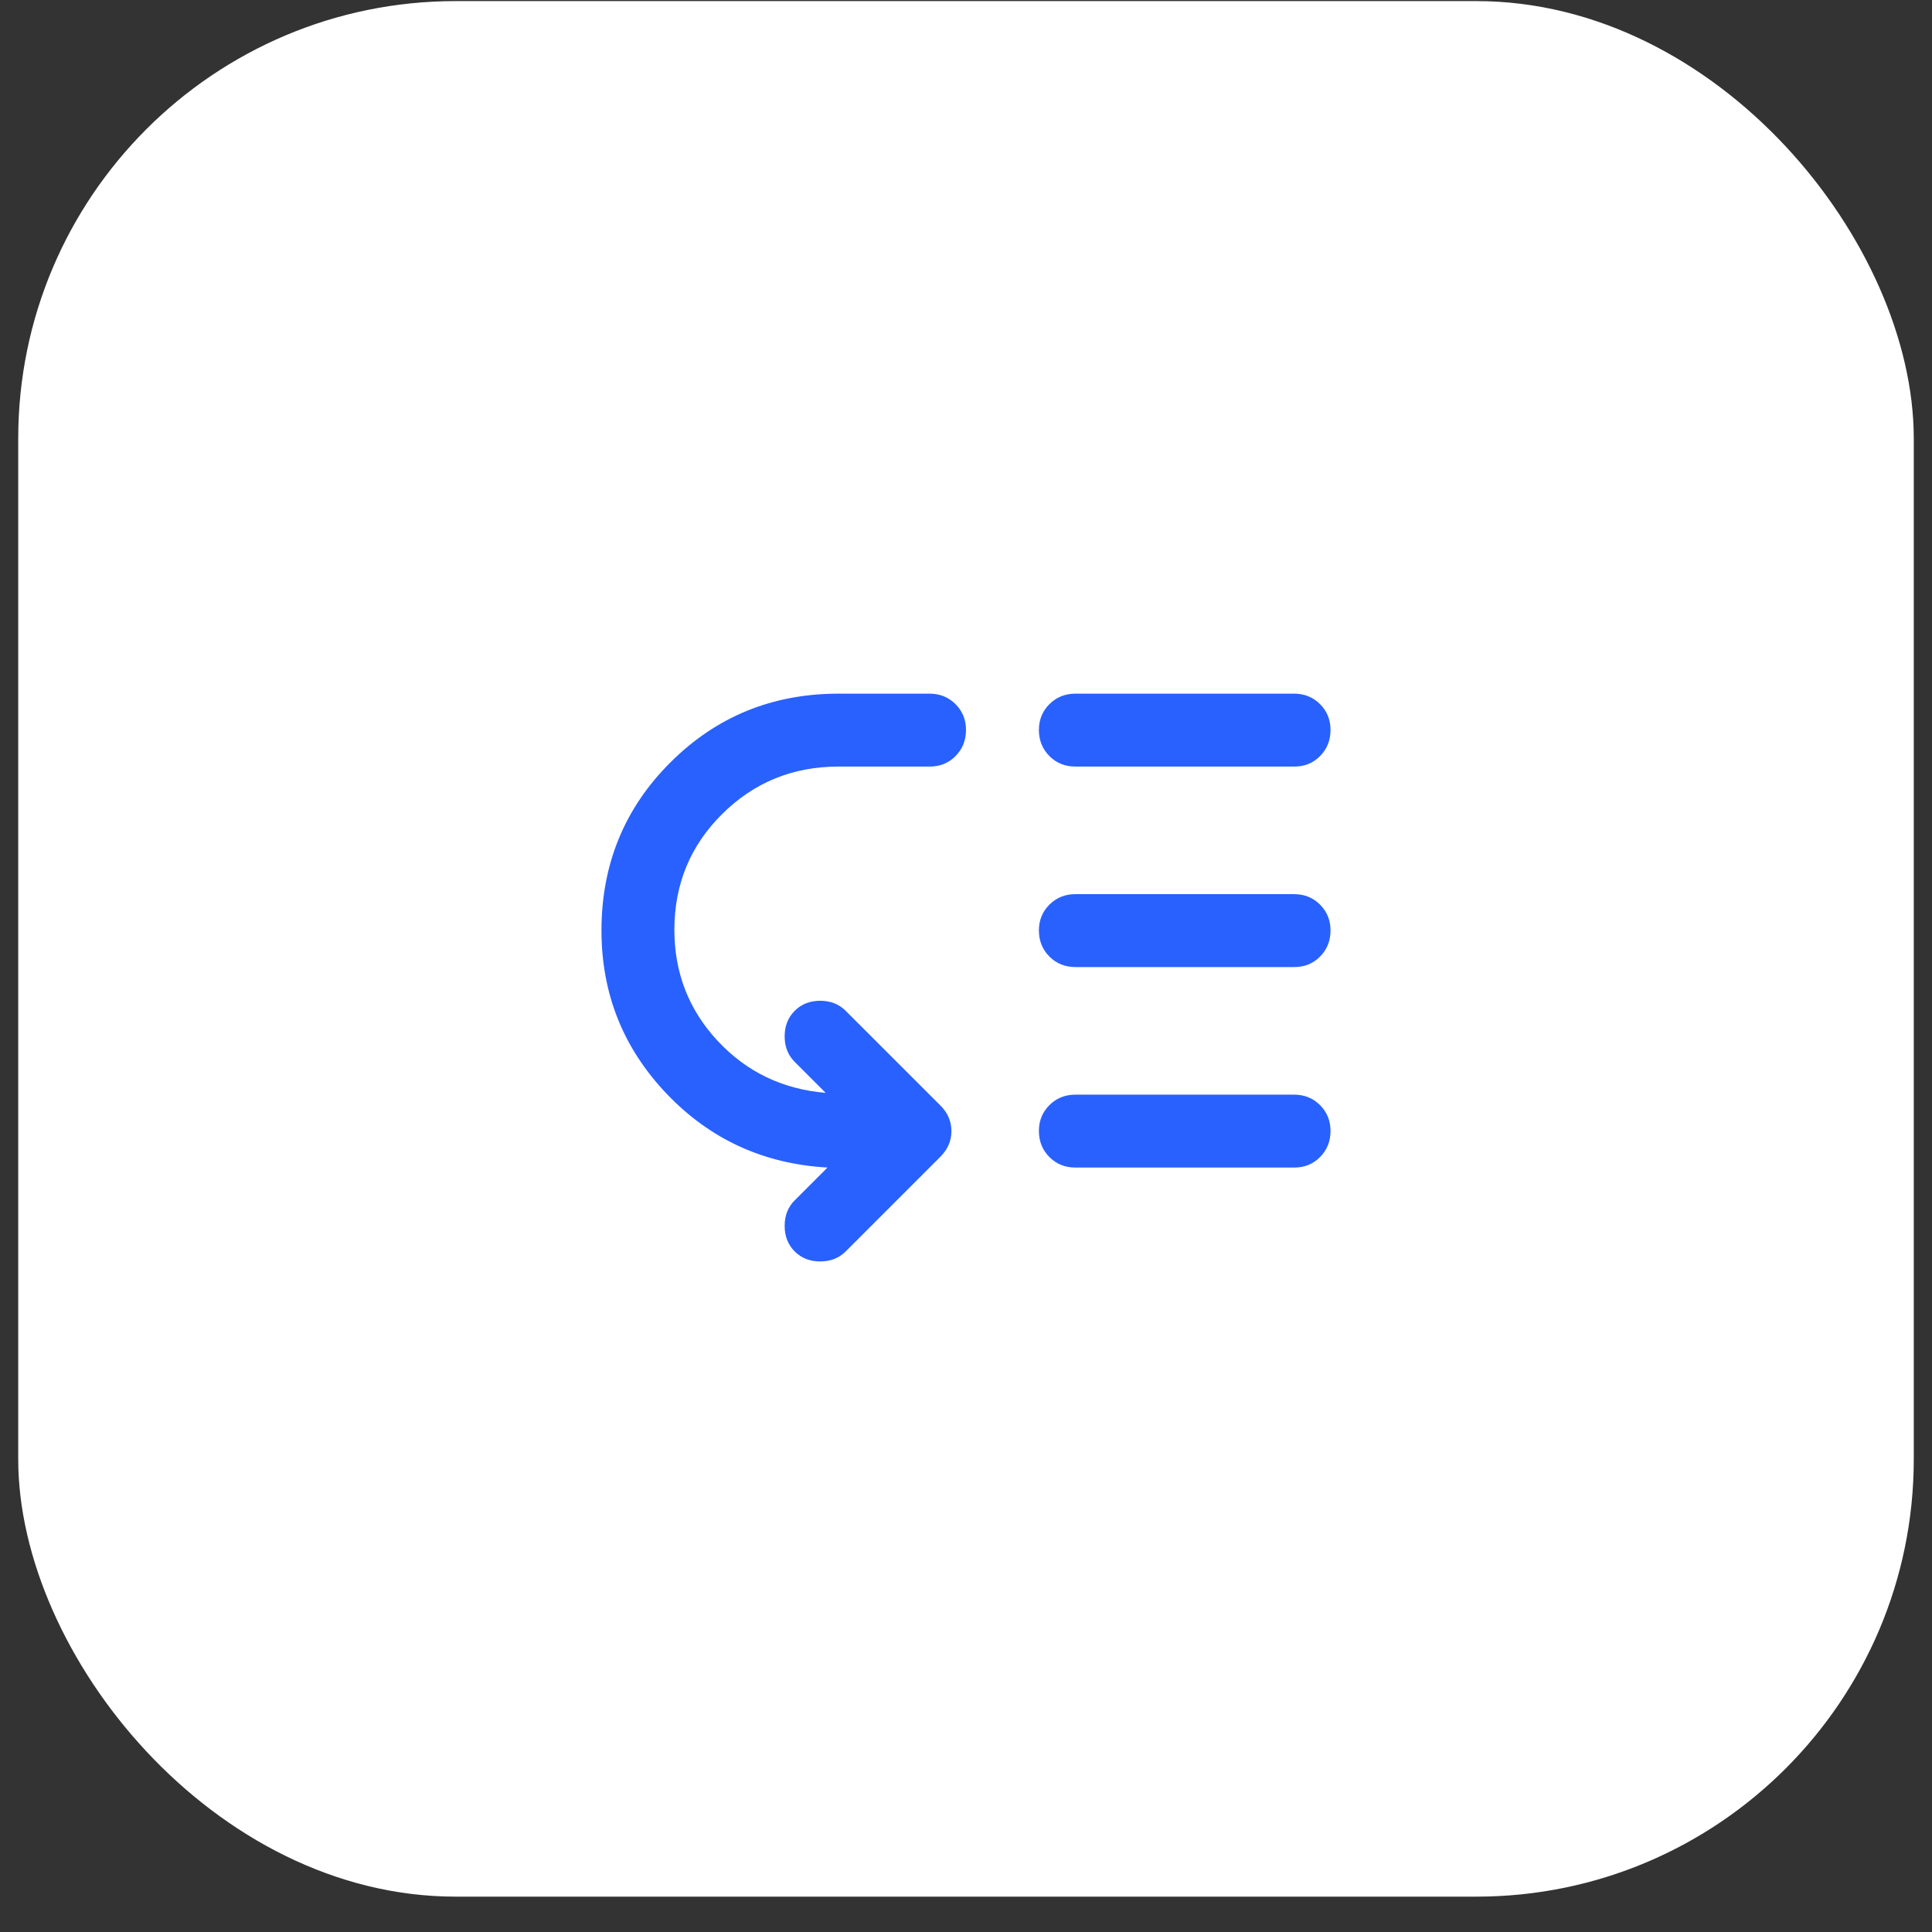
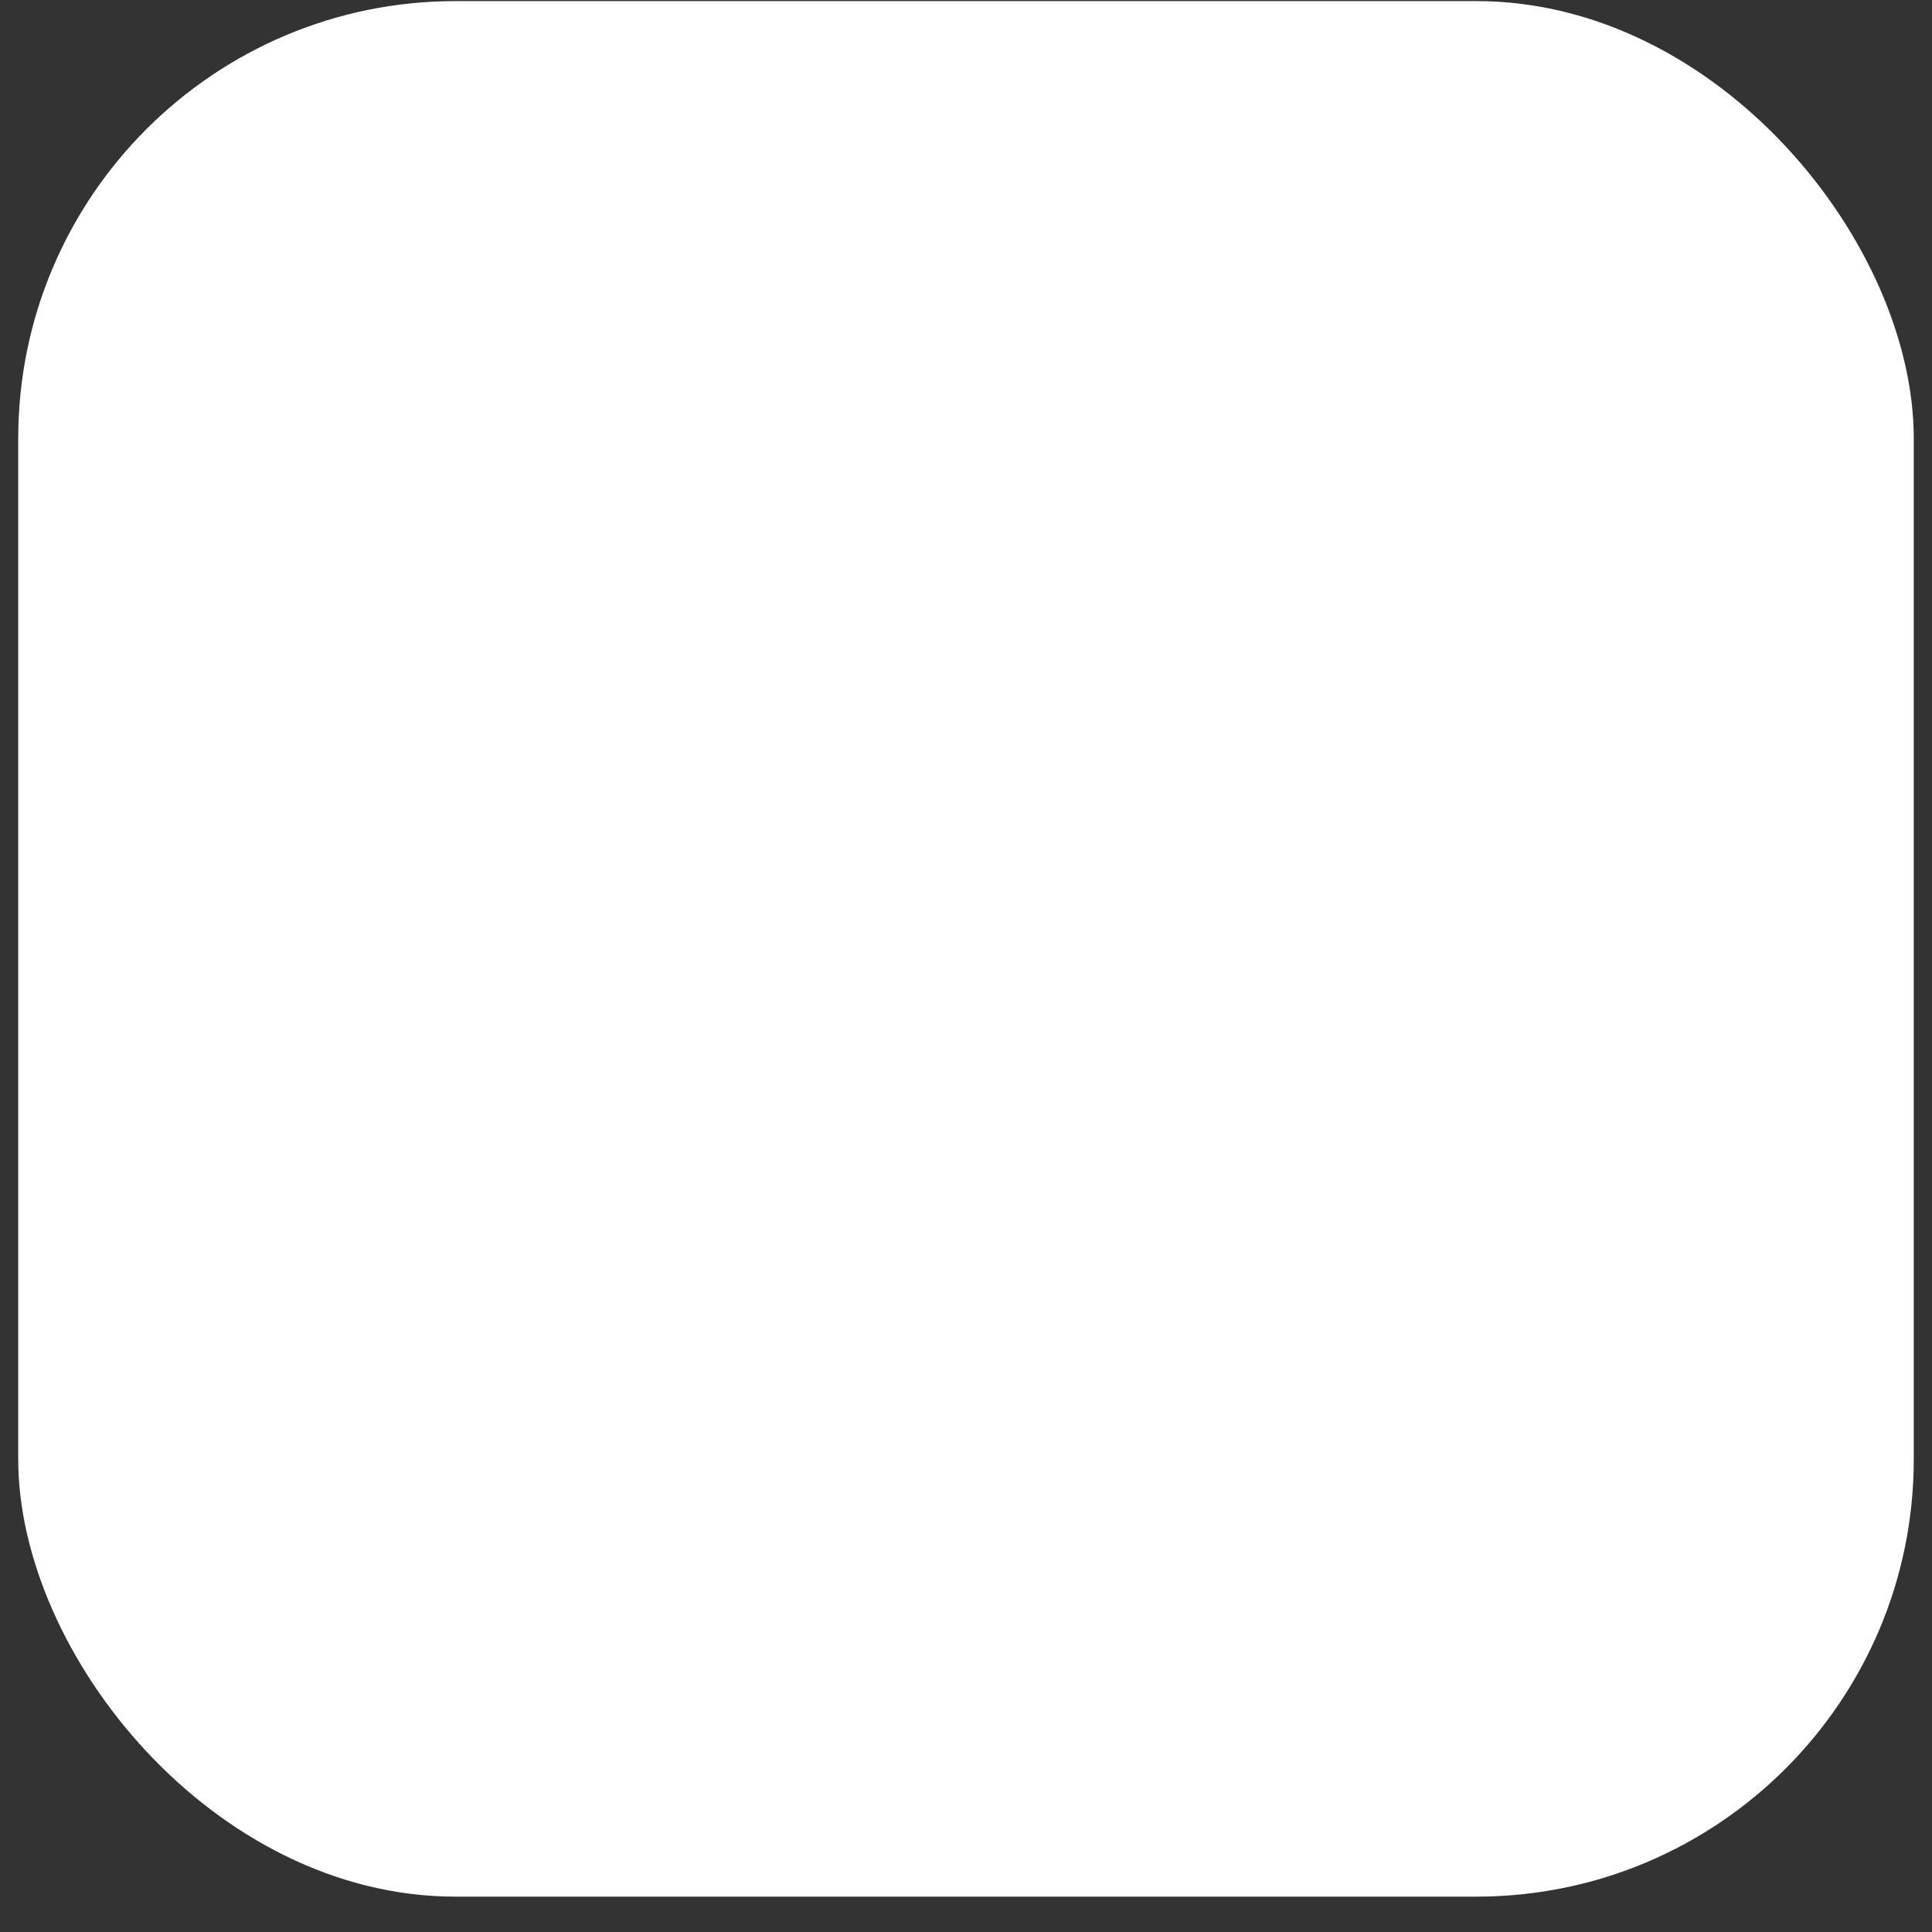
<svg xmlns="http://www.w3.org/2000/svg" width="53" height="53" viewBox="0 0 53 53" fill="none">
  <rect x="0" y="0" width="53" height="53" fill="#333333" stroke="none" />
  <rect x="0.5" y="0.03" width="52" height="52" rx="12" fill="white" />
-   <path d="M18.5 25.505C18.5 26.688 18.896 27.704 19.688 28.555C20.48 29.404 21.467 29.88 22.65 29.98L21.8 29.13C21.617 28.946 21.525 28.713 21.525 28.43C21.525 28.146 21.617 27.913 21.8 27.73C21.983 27.546 22.217 27.454 22.5 27.454C22.783 27.454 23.017 27.546 23.2 27.73L25.8 30.329C26 30.529 26.1 30.763 26.1 31.029C26.1 31.296 26 31.529 25.8 31.73L23.2 34.33C23.017 34.513 22.783 34.605 22.5 34.605C22.217 34.605 21.983 34.513 21.8 34.33C21.617 34.146 21.525 33.913 21.525 33.63C21.525 33.346 21.617 33.113 21.8 32.929L22.7 32.029C20.95 31.93 19.479 31.255 18.288 30.005C17.097 28.755 16.501 27.263 16.5 25.529C16.5 23.713 17.129 22.175 18.388 20.918C19.647 19.66 21.184 19.03 23 19.029H25.5C25.783 19.029 26.021 19.125 26.213 19.317C26.405 19.509 26.501 19.747 26.5 20.029C26.499 20.312 26.403 20.55 26.212 20.742C26.021 20.935 25.783 21.031 25.5 21.029H23C21.75 21.029 20.688 21.463 19.813 22.329C18.938 23.196 18.501 24.255 18.5 25.505ZM29.5 30.029H35.5C35.783 30.029 36.021 30.125 36.213 30.317C36.405 30.509 36.501 30.747 36.5 31.029C36.499 31.312 36.403 31.55 36.212 31.742C36.021 31.935 35.783 32.031 35.5 32.029H29.5C29.217 32.029 28.979 31.933 28.788 31.741C28.597 31.549 28.501 31.312 28.5 31.029C28.499 30.747 28.595 30.509 28.788 30.317C28.981 30.125 29.218 30.029 29.5 30.029ZM29.5 24.529H35.5C35.783 24.529 36.021 24.625 36.213 24.817C36.405 25.009 36.501 25.247 36.5 25.529C36.499 25.812 36.403 26.05 36.212 26.242C36.021 26.435 35.783 26.531 35.5 26.529H29.5C29.217 26.529 28.979 26.433 28.788 26.241C28.597 26.049 28.501 25.812 28.5 25.529C28.499 25.247 28.595 25.009 28.788 24.817C28.981 24.625 29.218 24.529 29.5 24.529ZM29.5 19.029H35.5C35.783 19.029 36.021 19.125 36.213 19.317C36.405 19.509 36.501 19.747 36.5 20.029C36.499 20.312 36.403 20.55 36.212 20.742C36.021 20.935 35.783 21.031 35.5 21.029H29.5C29.217 21.029 28.979 20.933 28.788 20.741C28.597 20.549 28.501 20.312 28.5 20.029C28.499 19.747 28.595 19.509 28.788 19.317C28.981 19.125 29.218 19.029 29.5 19.029Z" fill="#2961FE" />
</svg>